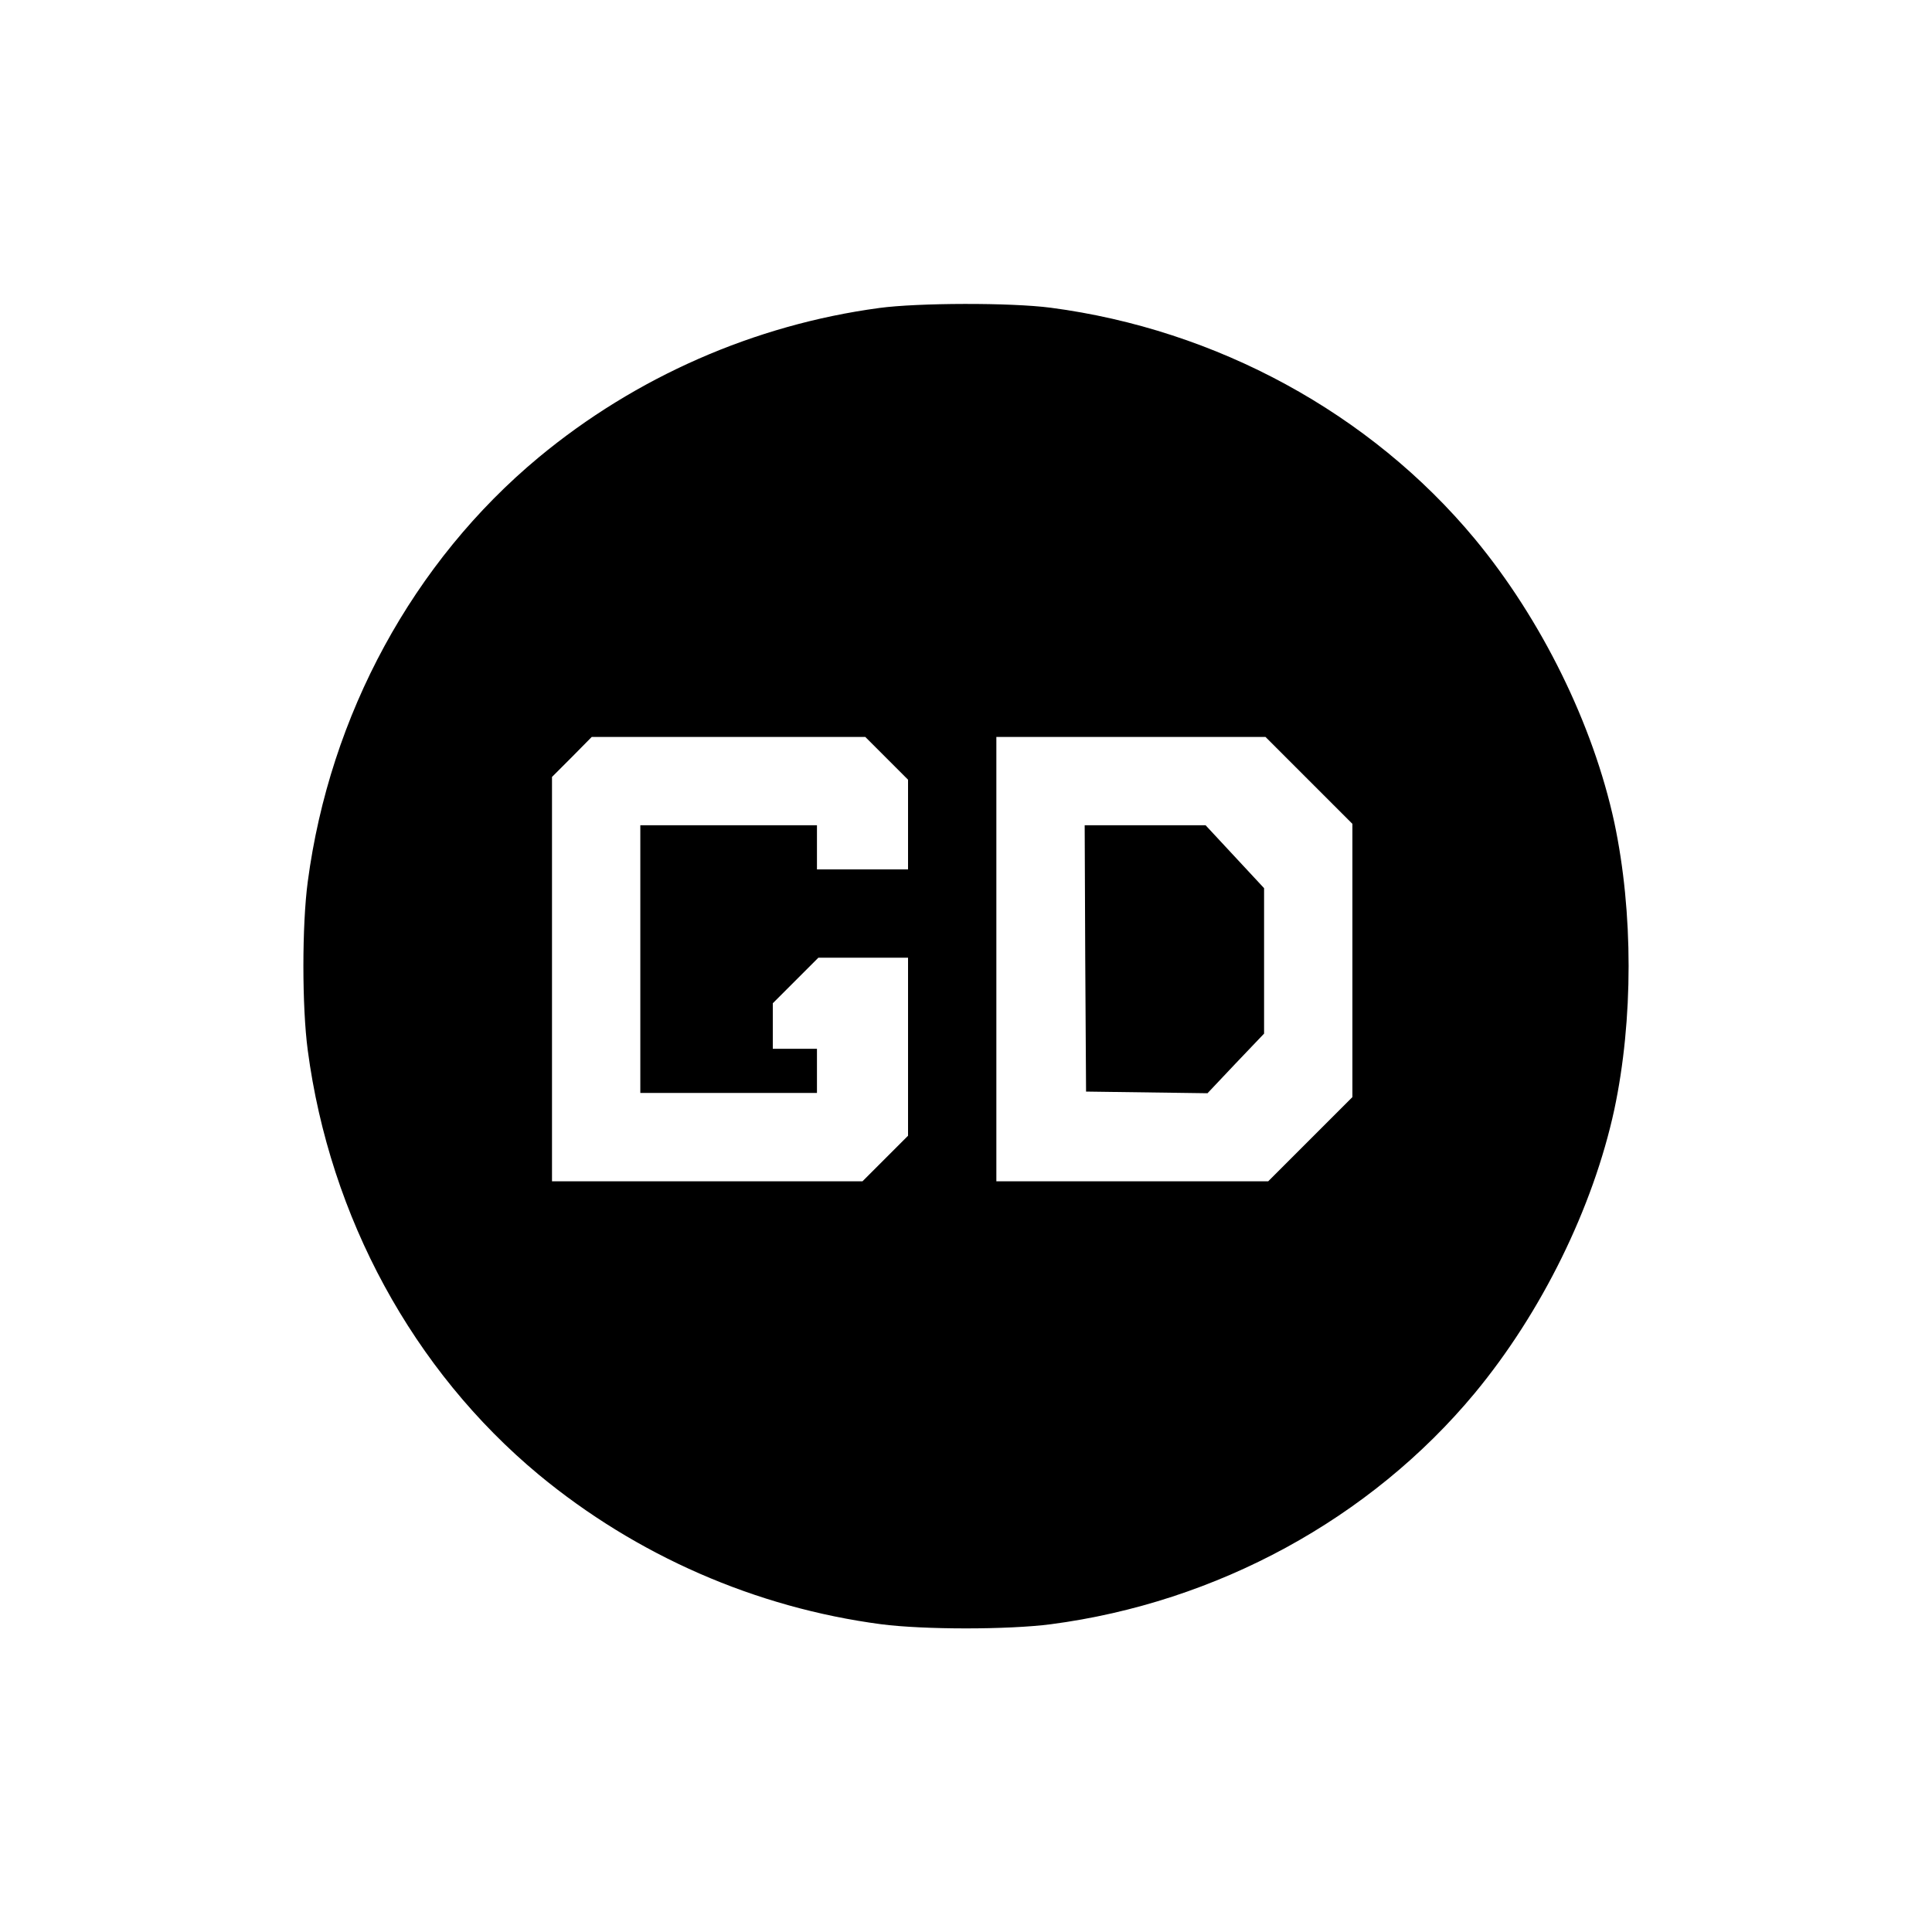
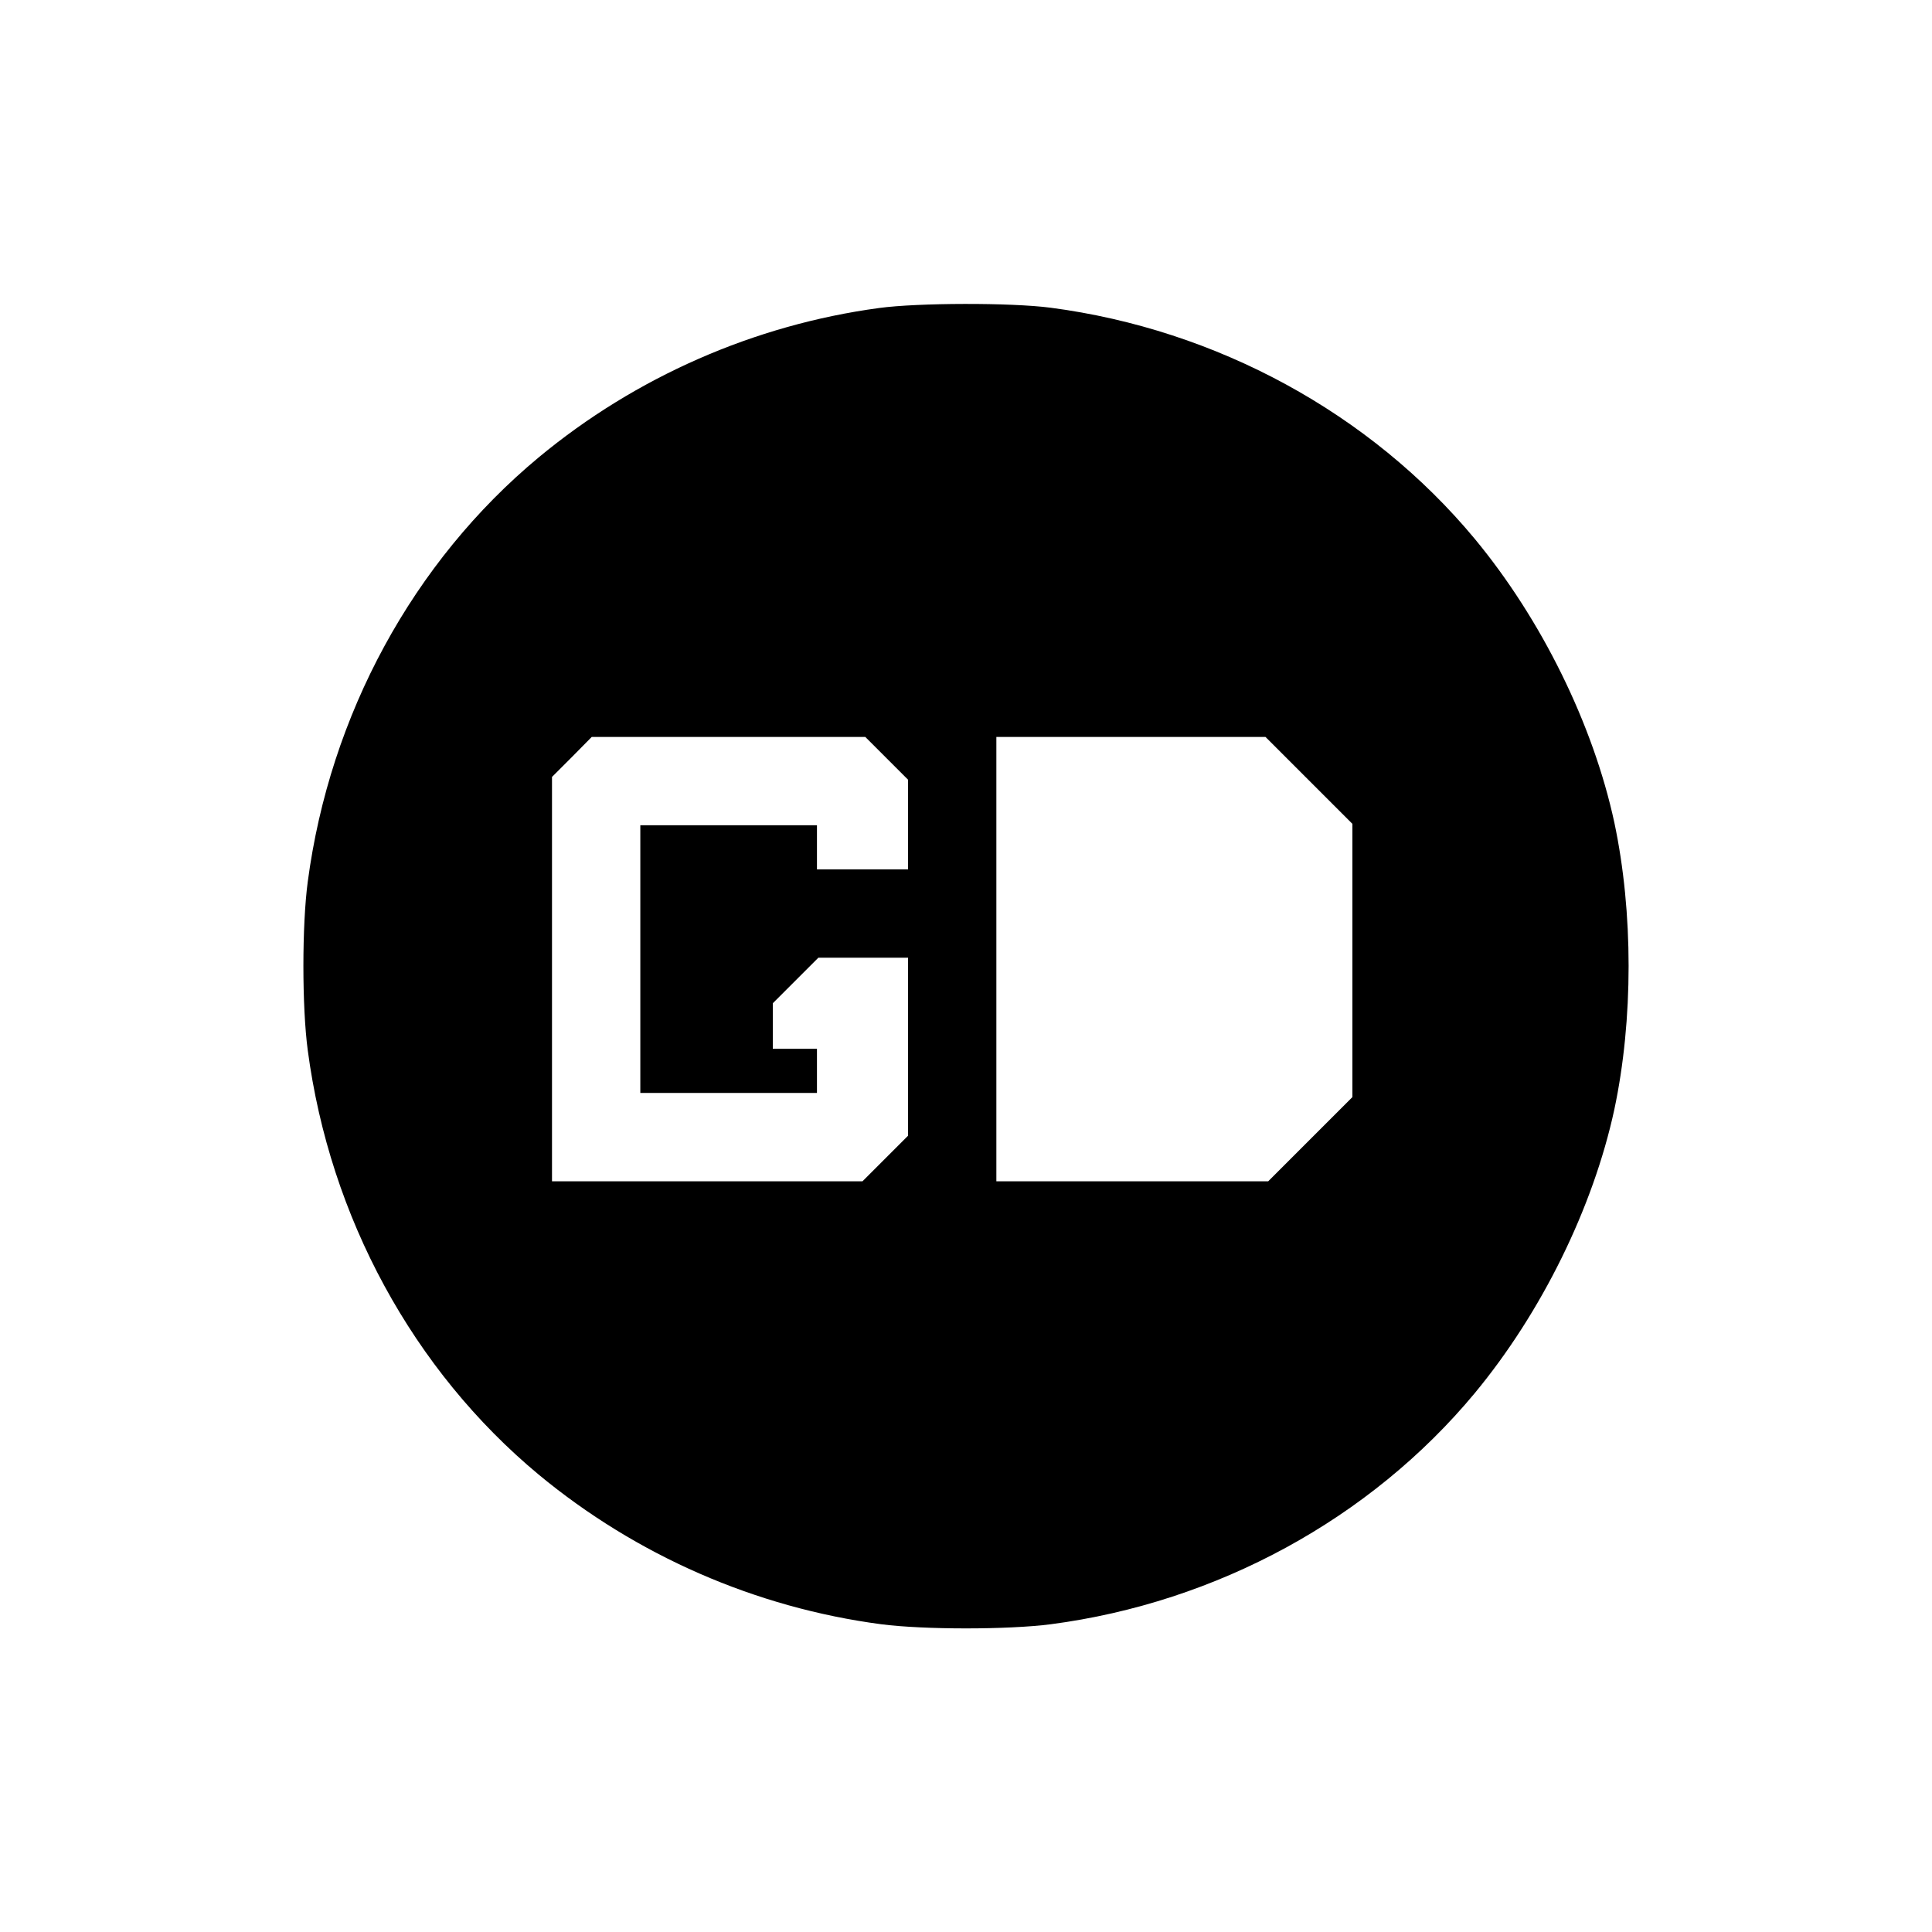
<svg xmlns="http://www.w3.org/2000/svg" version="1.0" width="700pt" height="700pt" viewBox="0 0 700 700" preserveAspectRatio="xMidYMid meet">
  <g transform="translate(0,700) scale(0.1,-0.1)" fill="#000000" stroke="none">
    <path d="M3185 5884 c-452 -61 -882 -250 -1233 -541 -455 -378 -757 -933 -837 -1538 -21 -157 -21 -453 0 -610 80 -605 382 -1160 837 -1538 354 -293 786 -482 1241 -542 155 -20 459 -20 614 0 602 79 1158 382 1536 837 242 292 429 672 506 1028 69 325 69 715 0 1040 -77 356 -264 736 -506 1028 -378 455 -935 758 -1536 837 -146 19 -481 18 -622 -1z m27 -1631 l78 -78 0 -162 0 -163 -165 0 -165 0 0 80 0 80 -320 0 -320 0 0 -485 0 -485 320 0 320 0 0 80 0 80 -80 0 -80 0 0 82 0 83 82 82 83 83 162 0 163 0 0 -322 0 -323 -82 -82 -83 -83 -562 0 -563 0 0 732 0 733 72 72 72 73 496 0 495 0 77 -77z m1530 -80 l158 -158 0 -495 0 -495 -152 -152 -153 -153 -492 0 -493 0 0 805 0 805 487 0 488 0 157 -157z" />
-     <path d="M3932 3528 l3 -483 220 -3 220 -3 102 108 103 108 0 264 0 263 -106 114 -106 114 -219 0 -219 0 2 -482z" />
  </g>
</svg>